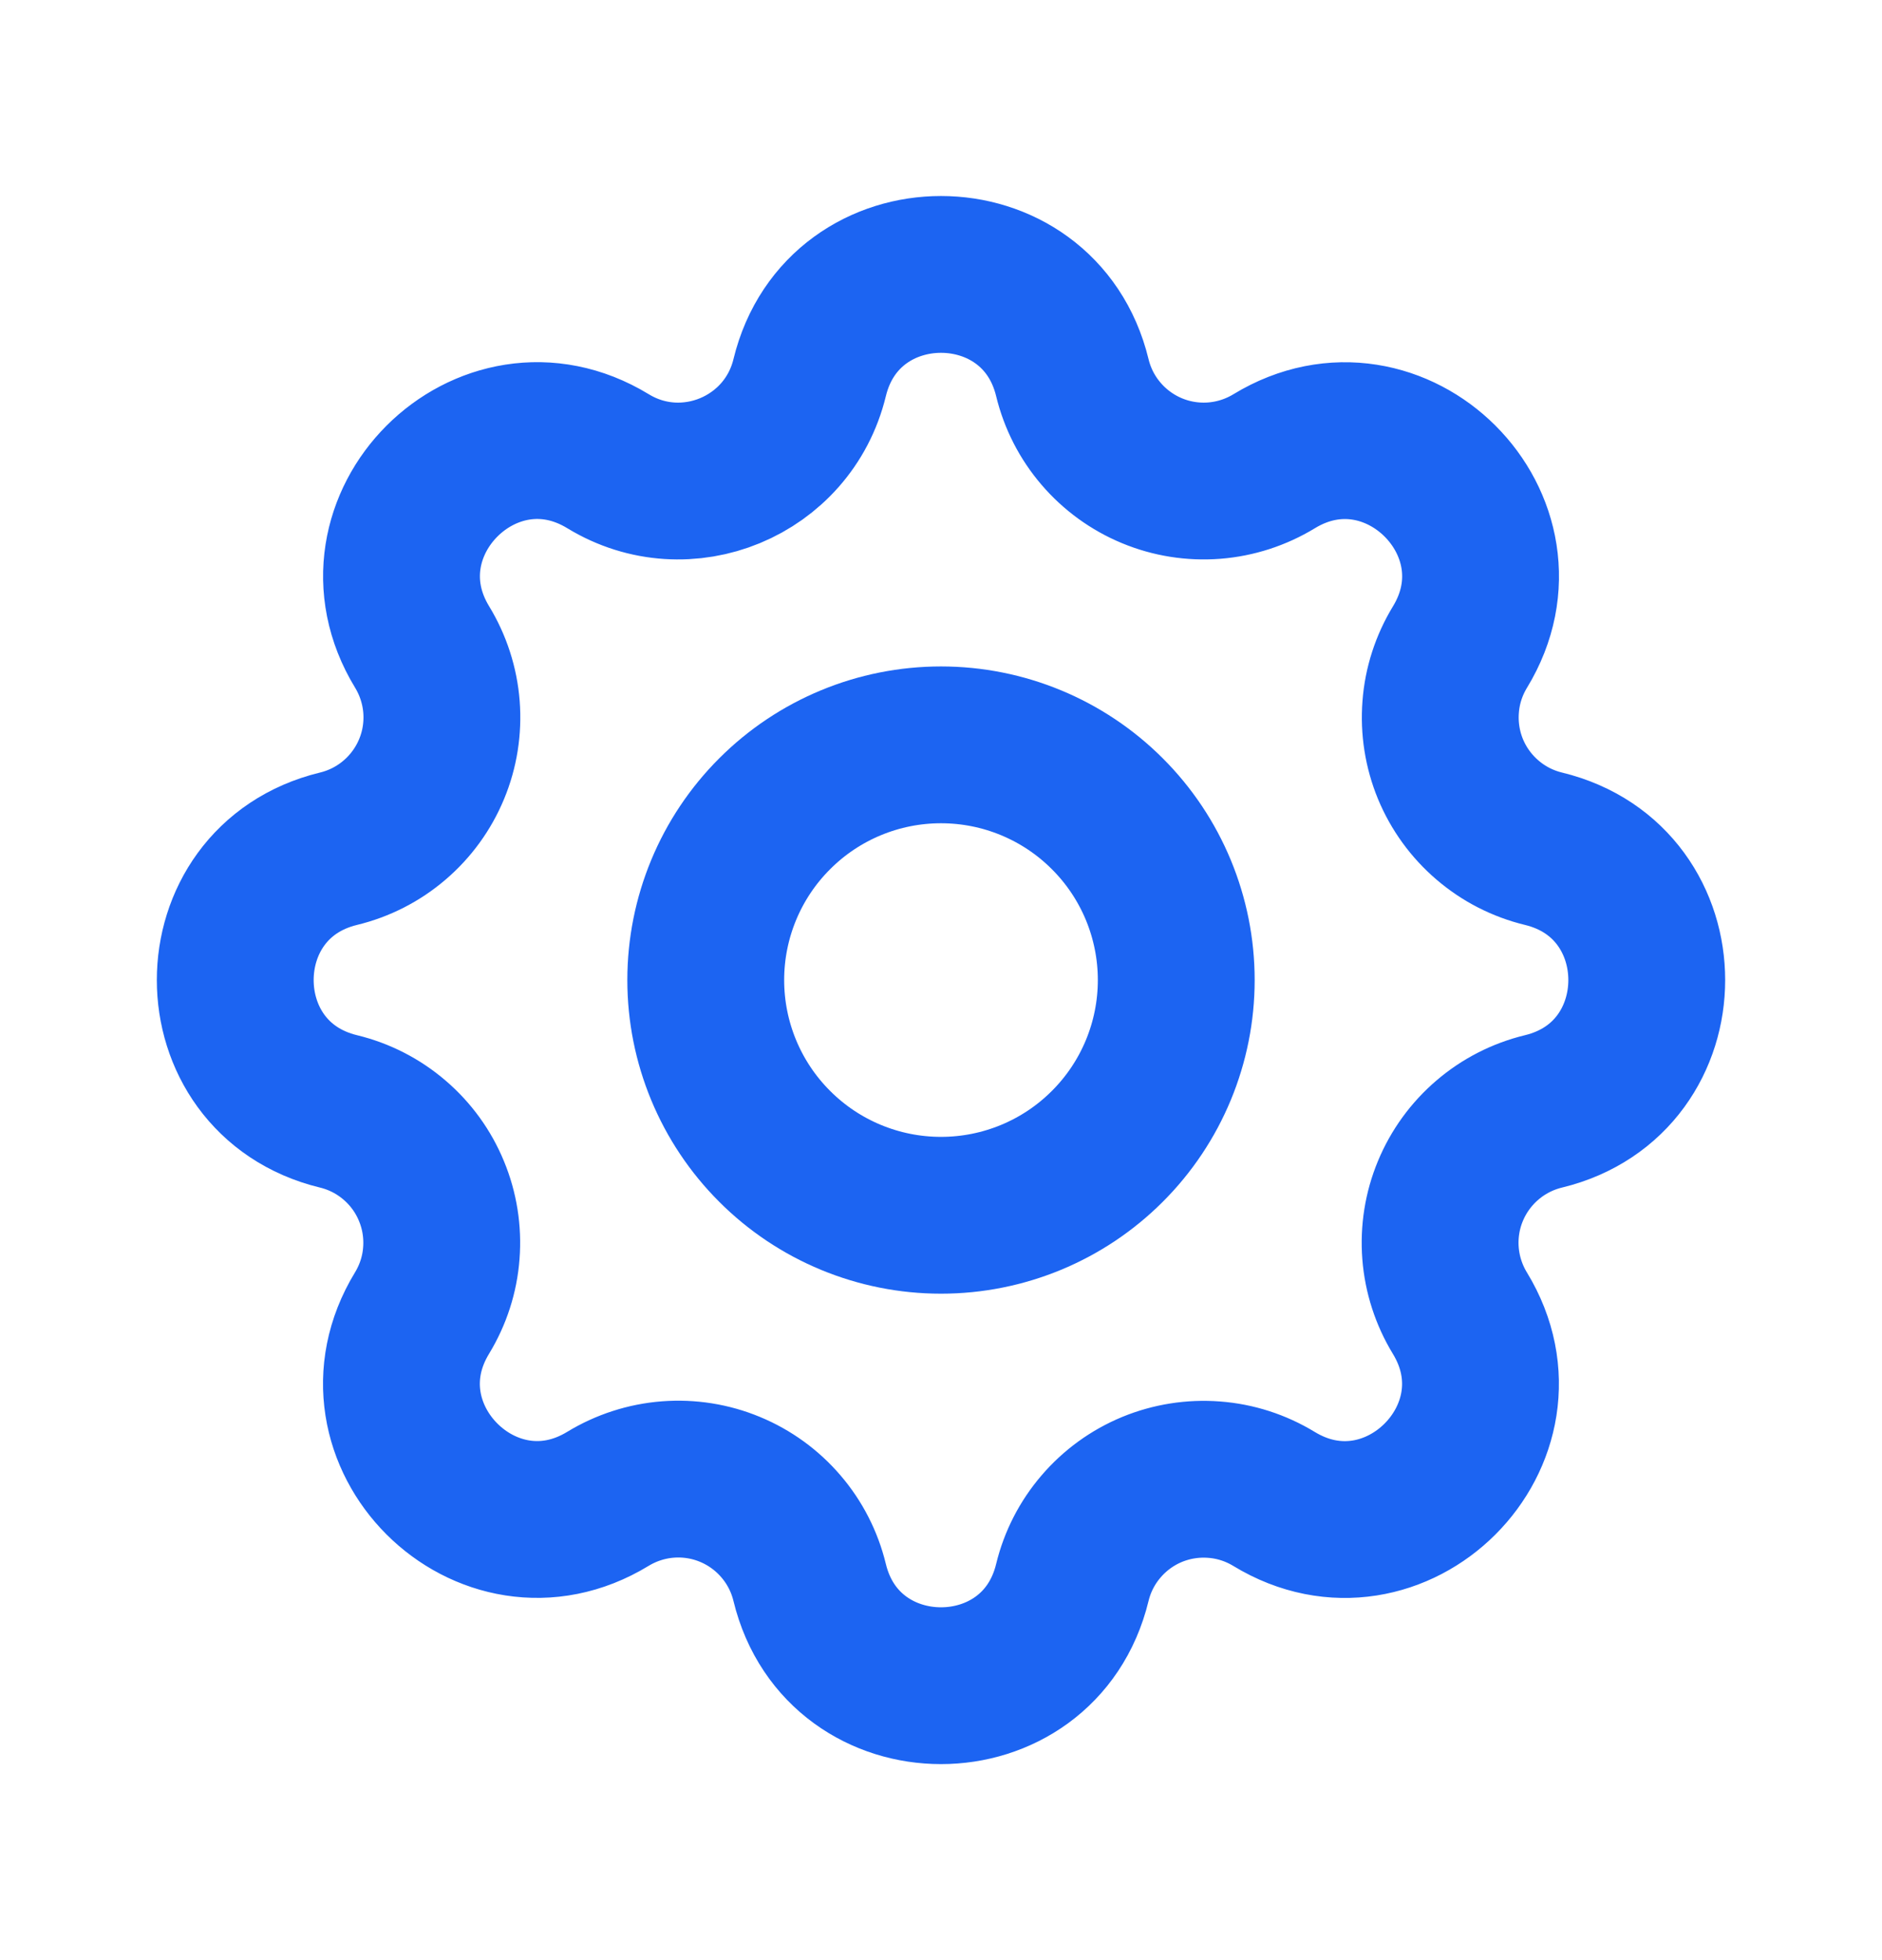
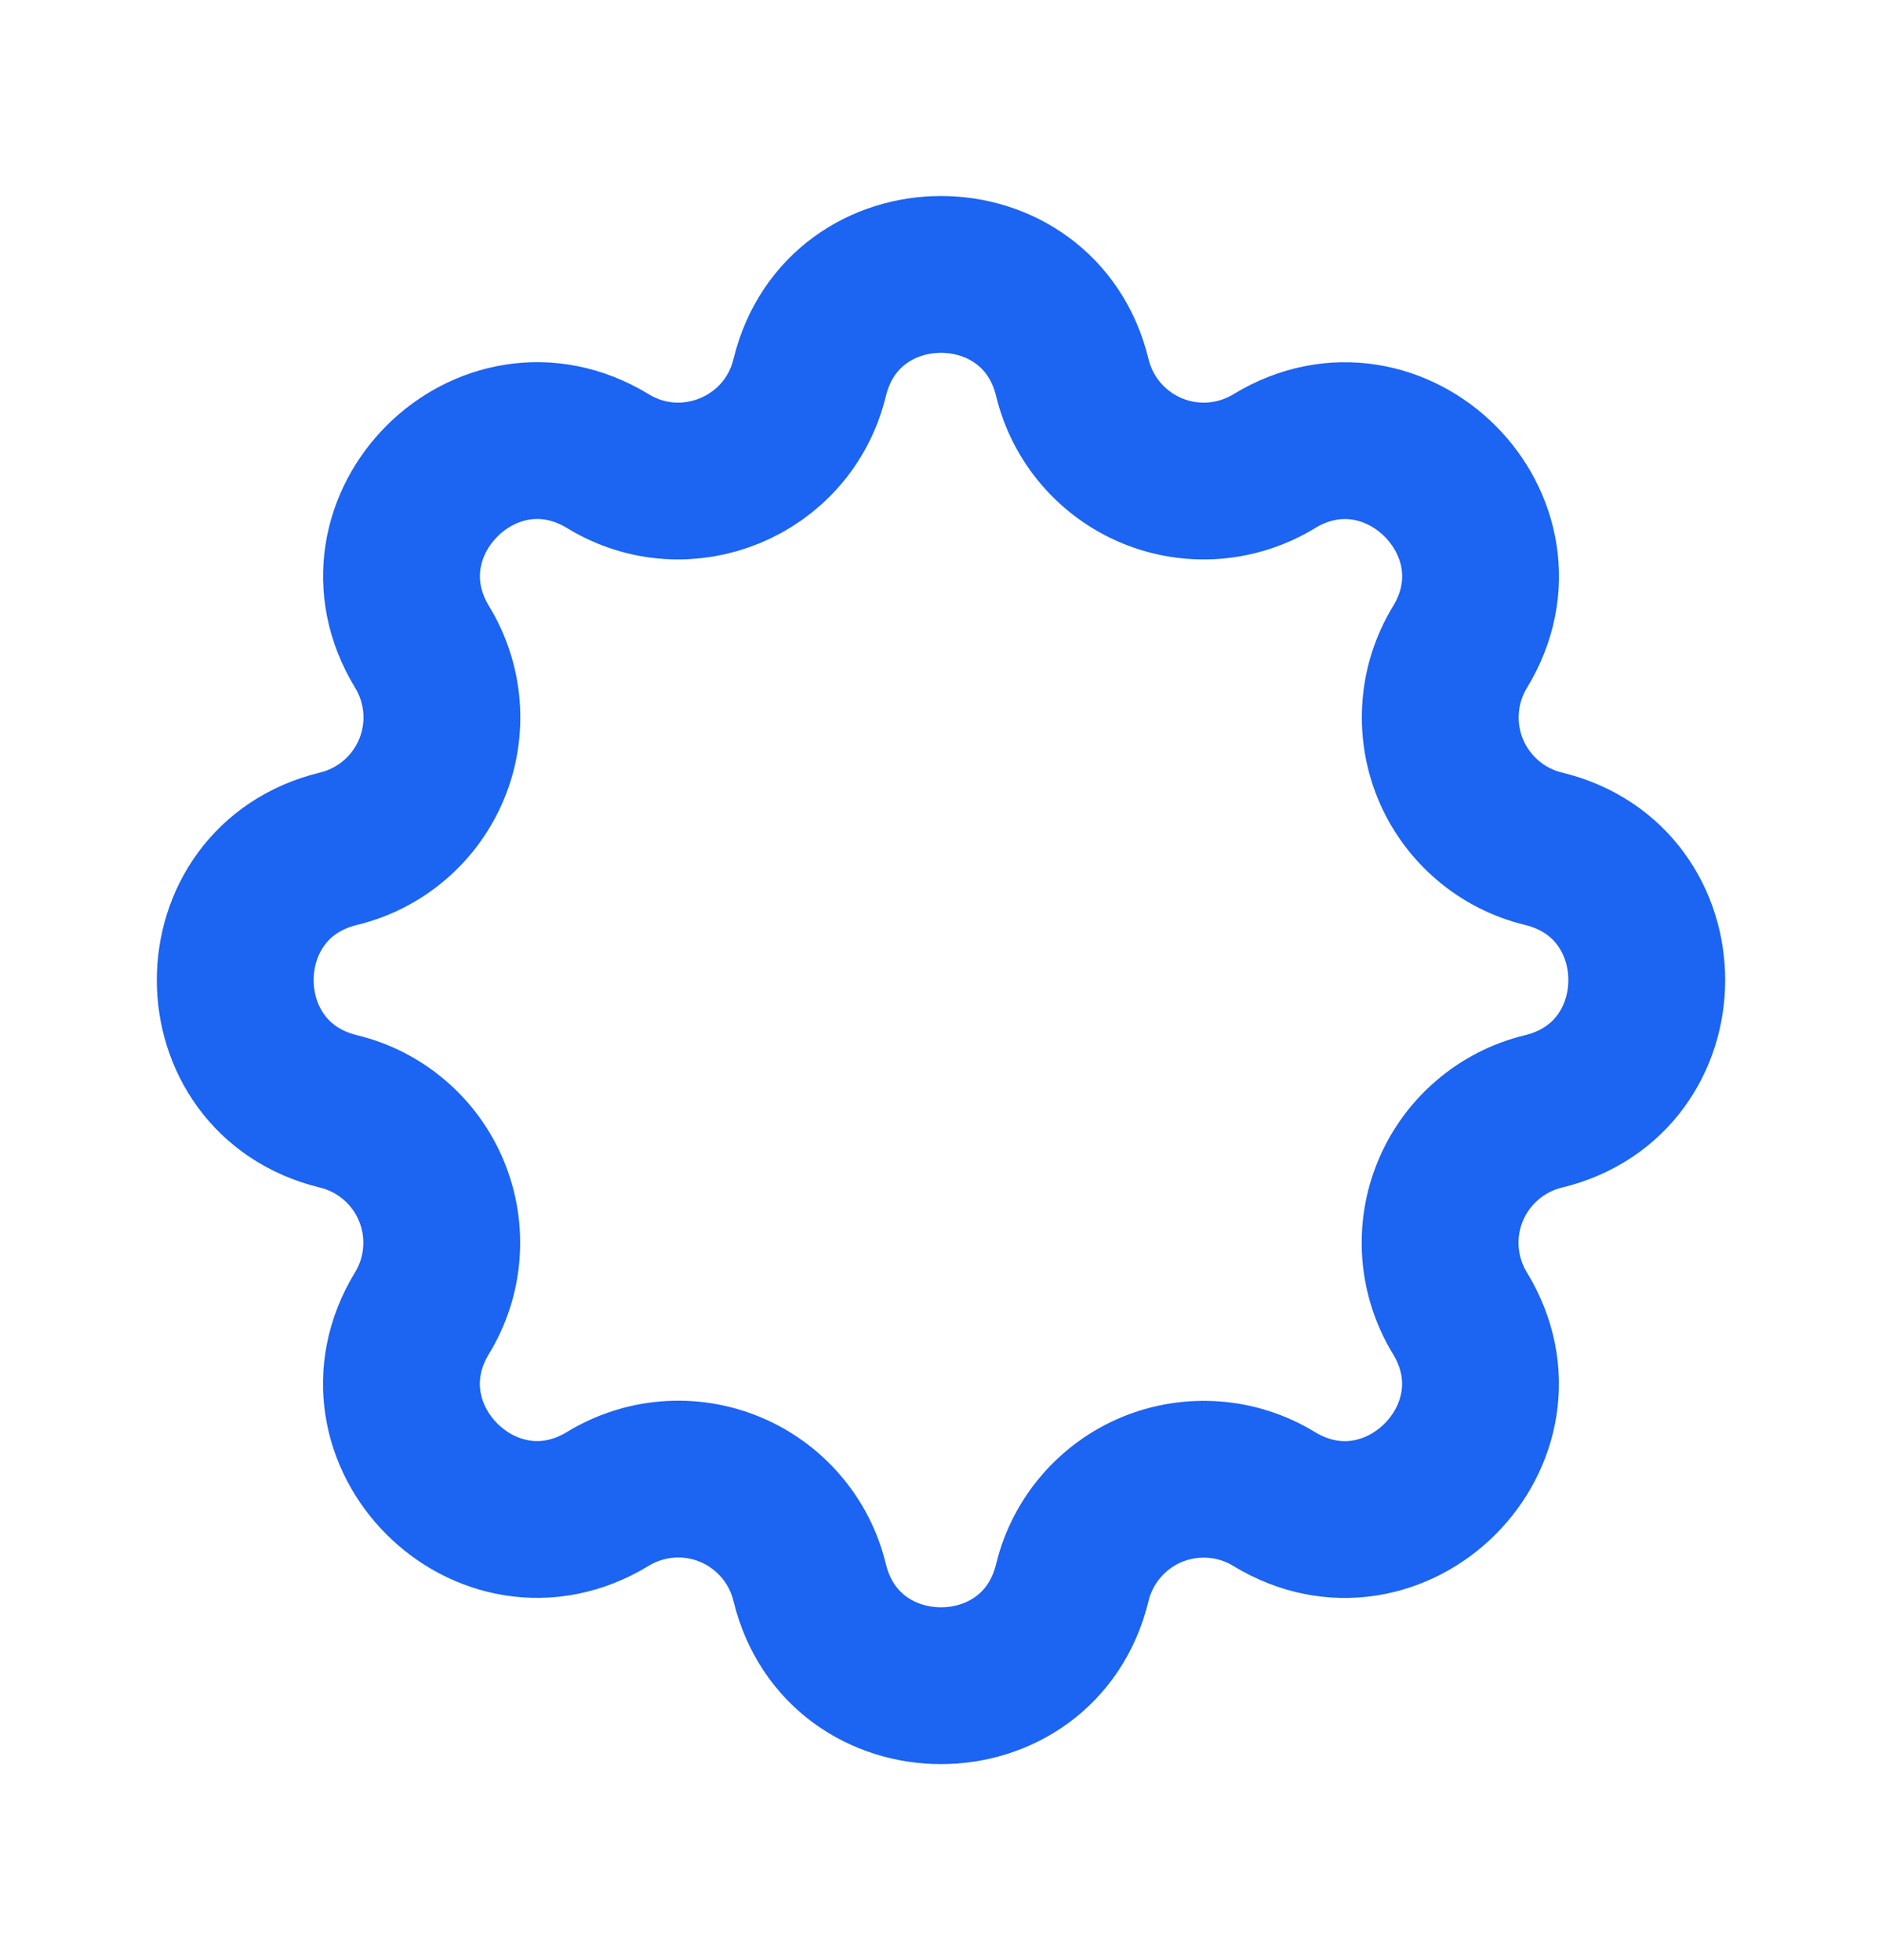
<svg xmlns="http://www.w3.org/2000/svg" width="24" height="25" viewBox="0 0 24 25" fill="none">
  <path d="M13.675 4.817C13.249 3.061 10.751 3.061 10.325 4.817C10.049 5.952 8.749 6.49 7.753 5.882C6.209 4.942 4.443 6.709 5.383 8.252C5.524 8.484 5.609 8.746 5.63 9.016C5.651 9.287 5.608 9.559 5.504 9.809C5.4 10.06 5.238 10.283 5.032 10.459C4.826 10.636 4.581 10.761 4.317 10.825C2.561 11.251 2.561 13.749 4.317 14.175C4.581 14.239 4.825 14.364 5.031 14.541C5.237 14.717 5.399 14.94 5.502 15.191C5.606 15.441 5.649 15.713 5.628 15.983C5.608 16.254 5.523 16.515 5.382 16.747C4.442 18.291 6.209 20.057 7.752 19.117C7.984 18.976 8.246 18.891 8.516 18.87C8.787 18.849 9.059 18.892 9.309 18.996C9.56 19.1 9.783 19.262 9.959 19.468C10.136 19.674 10.261 19.919 10.325 20.183C10.751 21.939 13.249 21.939 13.675 20.183C13.739 19.919 13.864 19.675 14.041 19.469C14.217 19.263 14.44 19.101 14.691 18.997C14.941 18.894 15.213 18.851 15.483 18.872C15.754 18.892 16.015 18.977 16.247 19.118C17.791 20.058 19.557 18.291 18.617 16.748C18.476 16.516 18.391 16.254 18.37 15.984C18.349 15.713 18.392 15.441 18.496 15.191C18.6 14.94 18.762 14.717 18.968 14.541C19.174 14.364 19.419 14.239 19.683 14.175C21.439 13.749 21.439 11.251 19.683 10.825C19.419 10.761 19.175 10.636 18.969 10.459C18.763 10.283 18.601 10.06 18.497 9.809C18.394 9.559 18.351 9.287 18.372 9.017C18.392 8.746 18.477 8.485 18.618 8.253C19.558 6.709 17.791 4.943 16.248 5.883C16.016 6.024 15.754 6.109 15.484 6.13C15.213 6.151 14.941 6.108 14.691 6.004C14.44 5.9 14.217 5.738 14.041 5.532C13.864 5.326 13.739 5.081 13.675 4.817Z" stroke="#1C64F2" stroke-width="2" stroke-linecap="round" stroke-linejoin="round" />
-   <path d="M14.121 14.621C14.684 14.059 15 13.296 15 12.5C15 11.704 14.684 10.941 14.121 10.379C13.559 9.816 12.796 9.5 12 9.5C11.204 9.5 10.441 9.816 9.879 10.379C9.316 10.941 9 11.704 9 12.5C9 13.296 9.316 14.059 9.879 14.621C10.441 15.184 11.204 15.5 12 15.5C12.796 15.5 13.559 15.184 14.121 14.621Z" stroke="#1C64F2" stroke-width="2" stroke-linecap="round" stroke-linejoin="round" />
</svg>